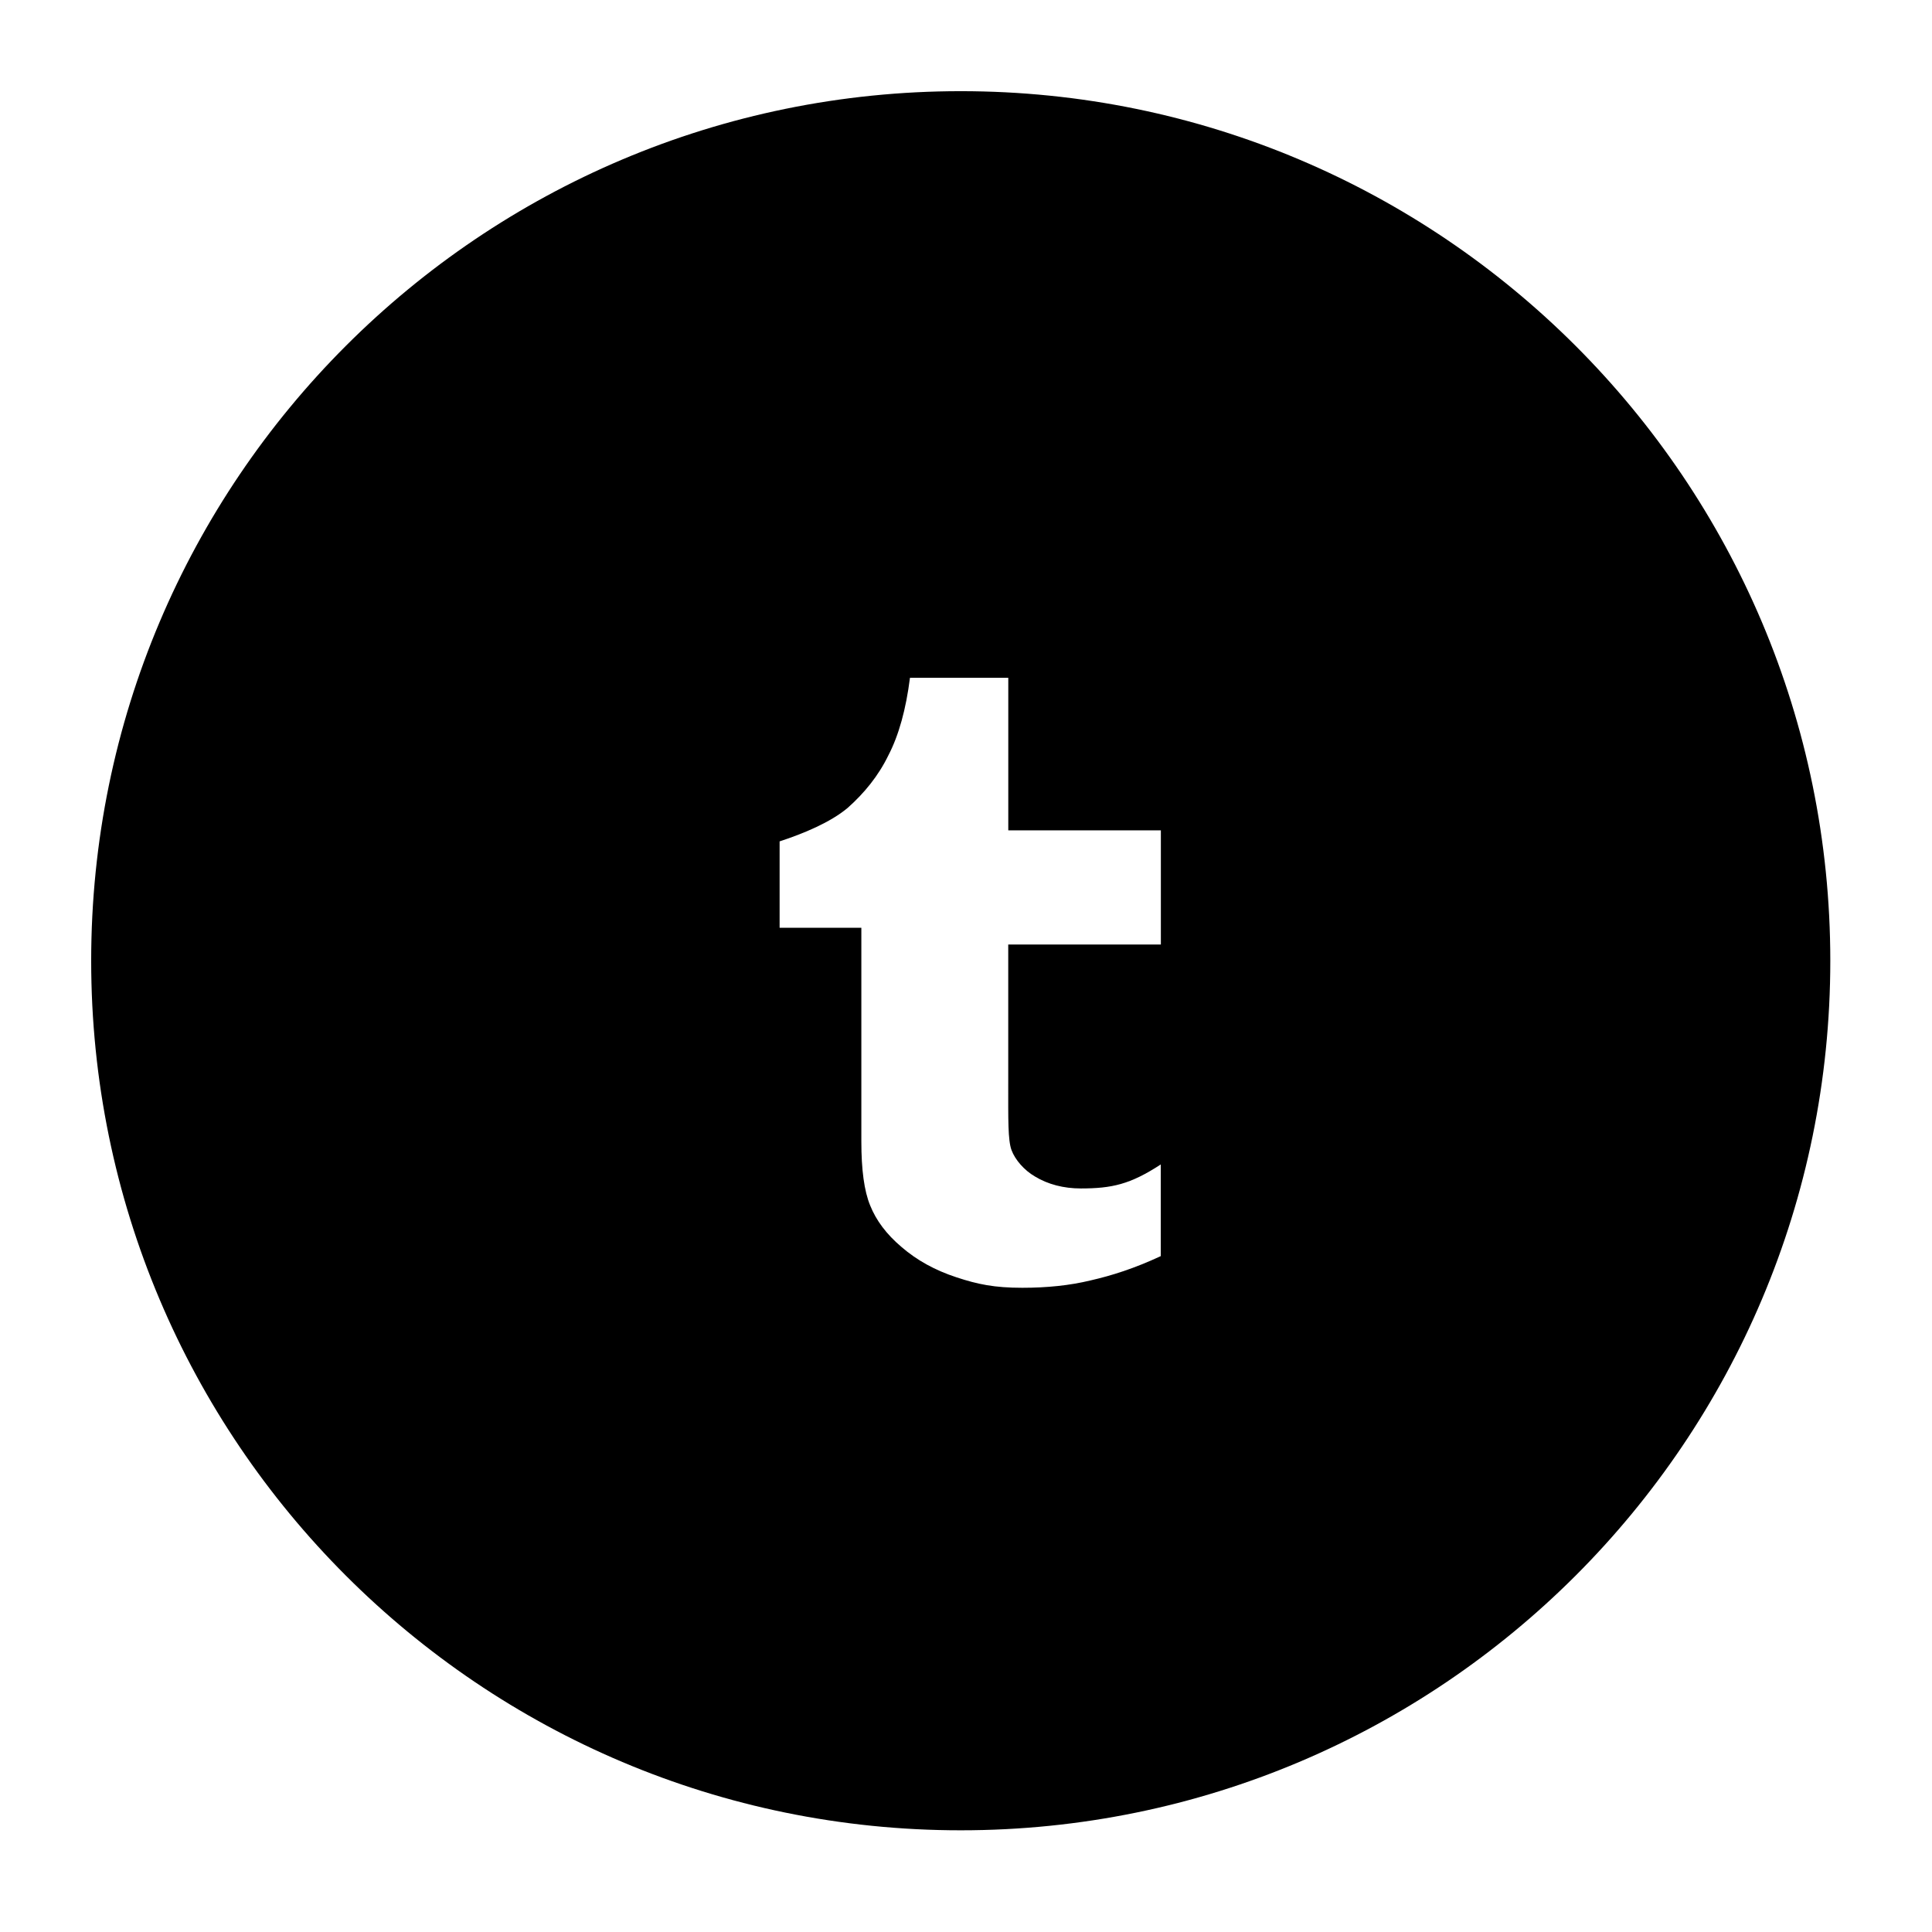
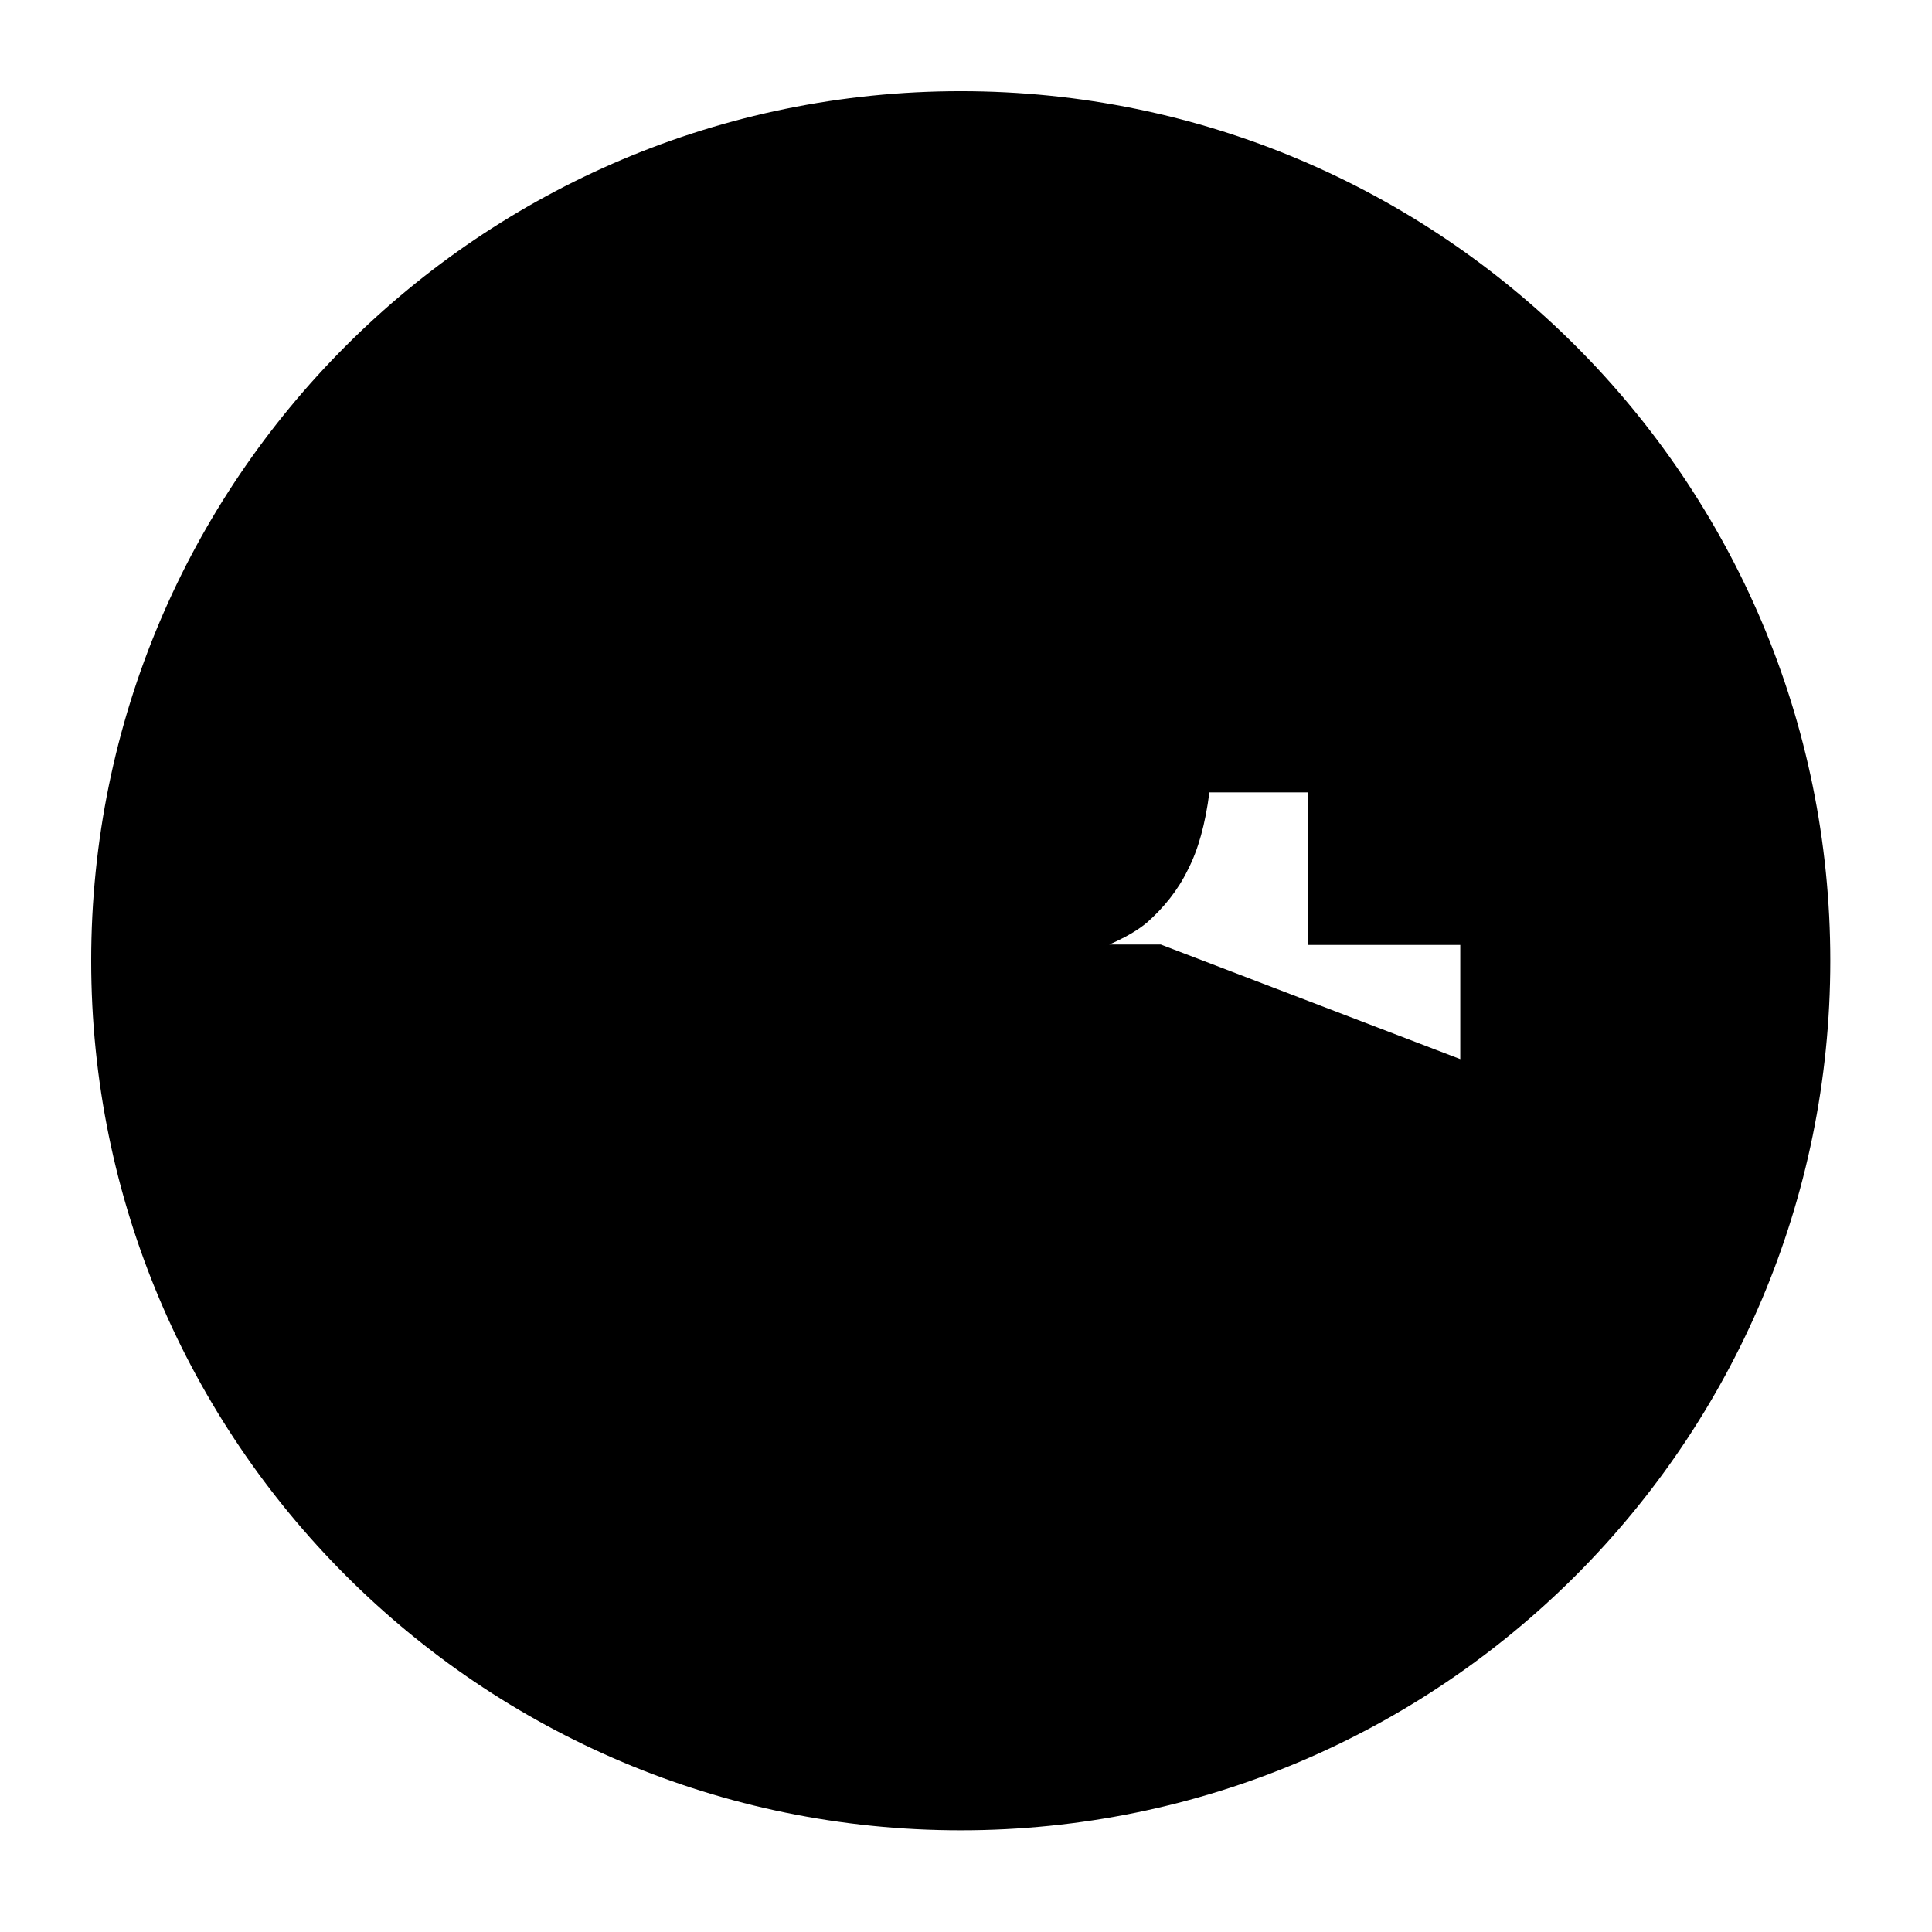
<svg xmlns="http://www.w3.org/2000/svg" version="1.1" width="36" height="36" viewBox="0 0 36 36">
  <g>
</g>
-   <path d="M17.902 1.699c-8.949 0-16.203 7.254-16.203 16.203s7.254 16.203 16.203 16.203c8.949 0 16.203-7.254 16.203-16.203s-7.254-16.203-16.203-16.203zM21.63 17.6h-2.843v2.603c0 0.656-0.007 1.040 0.061 1.227 0.068 0.184 0.24 0.378 0.435 0.491 0.244 0.149 0.539 0.224 0.855 0.224 0.576 0 0.92-0.074 1.491-0.447v1.708c-0.488 0.228-0.914 0.363-1.305 0.452-0.39 0.095-0.817 0.138-1.274 0.138-0.52 0-0.83-0.064-1.224-0.194-0.404-0.132-0.743-0.32-1.025-0.564-0.287-0.242-0.476-0.5-0.586-0.774-0.113-0.273-0.165-0.671-0.165-1.193v-3.983h-1.523v-1.61c0.449-0.147 0.946-0.354 1.268-0.624 0.309-0.274 0.573-0.597 0.759-0.98 0.195-0.375 0.328-0.86 0.402-1.444h1.832v2.842h2.843v2.128z" fill="#000000" />
+   <path d="M17.902 1.699c-8.949 0-16.203 7.254-16.203 16.203s7.254 16.203 16.203 16.203c8.949 0 16.203-7.254 16.203-16.203s-7.254-16.203-16.203-16.203zM21.63 17.6h-2.843v2.603c0 0.656-0.007 1.040 0.061 1.227 0.068 0.184 0.24 0.378 0.435 0.491 0.244 0.149 0.539 0.224 0.855 0.224 0.576 0 0.92-0.074 1.491-0.447v1.708v-3.983h-1.523v-1.61c0.449-0.147 0.946-0.354 1.268-0.624 0.309-0.274 0.573-0.597 0.759-0.98 0.195-0.375 0.328-0.86 0.402-1.444h1.832v2.842h2.843v2.128z" fill="#000000" />
</svg>